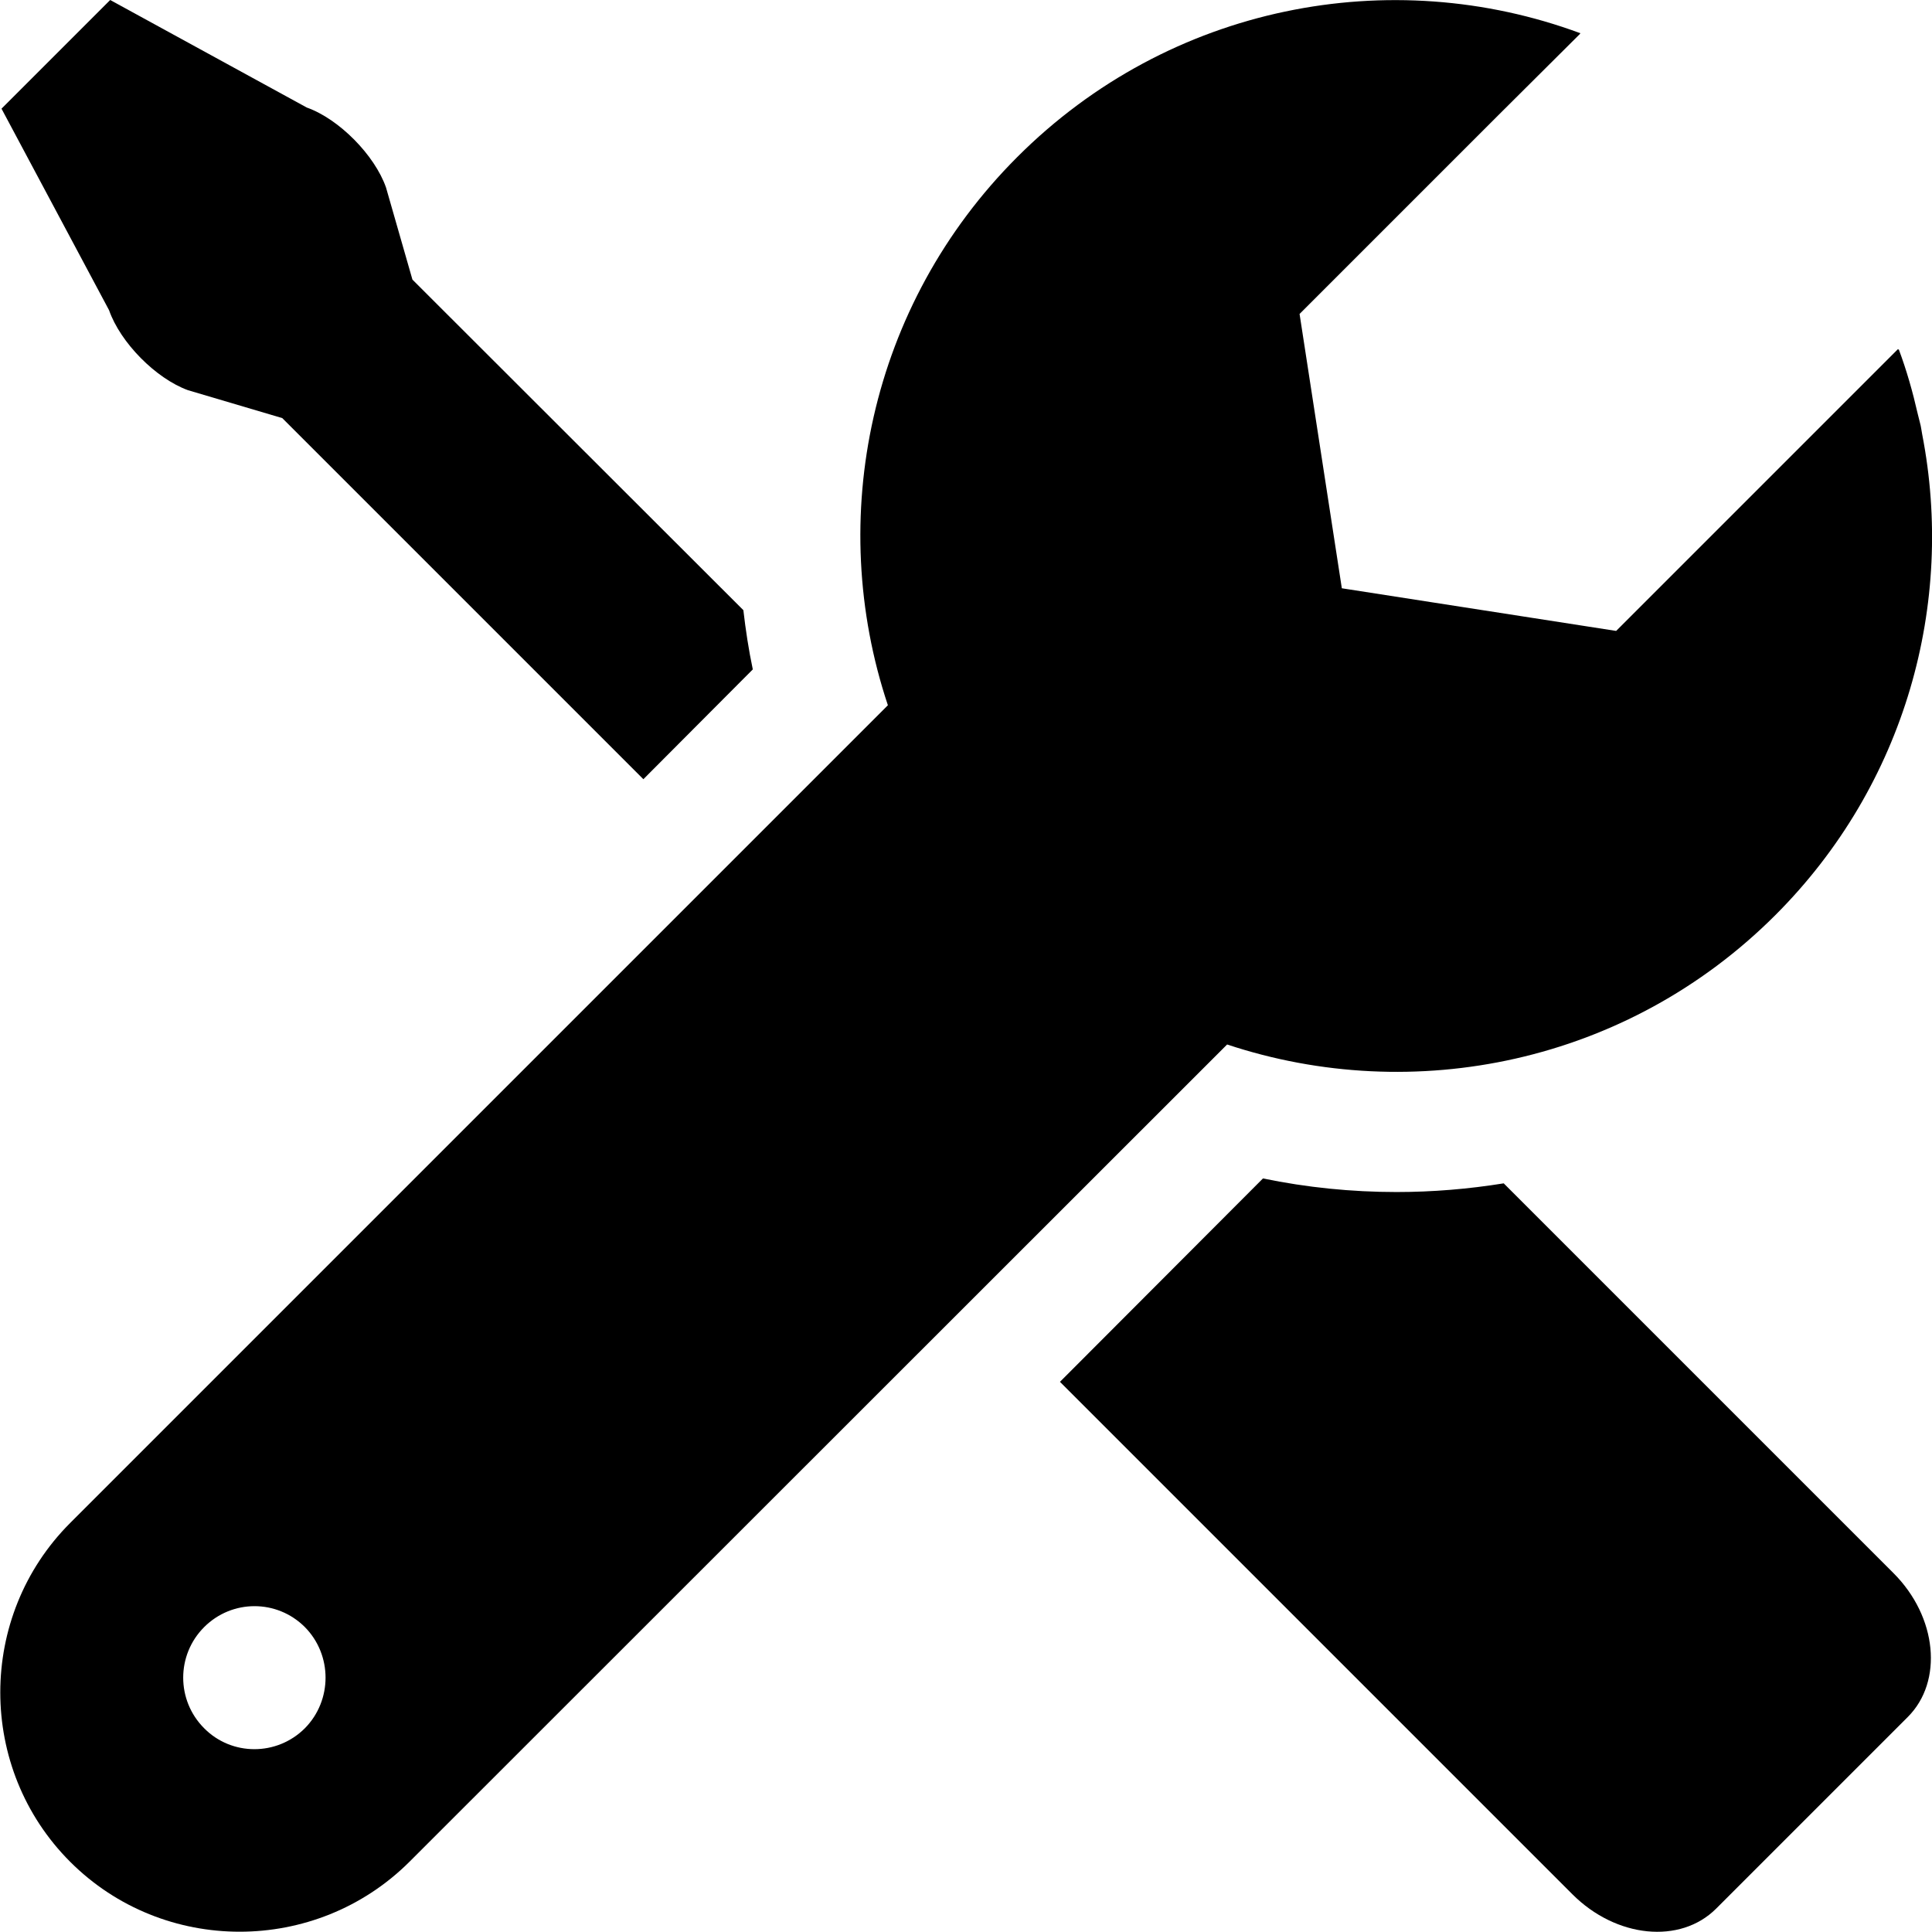
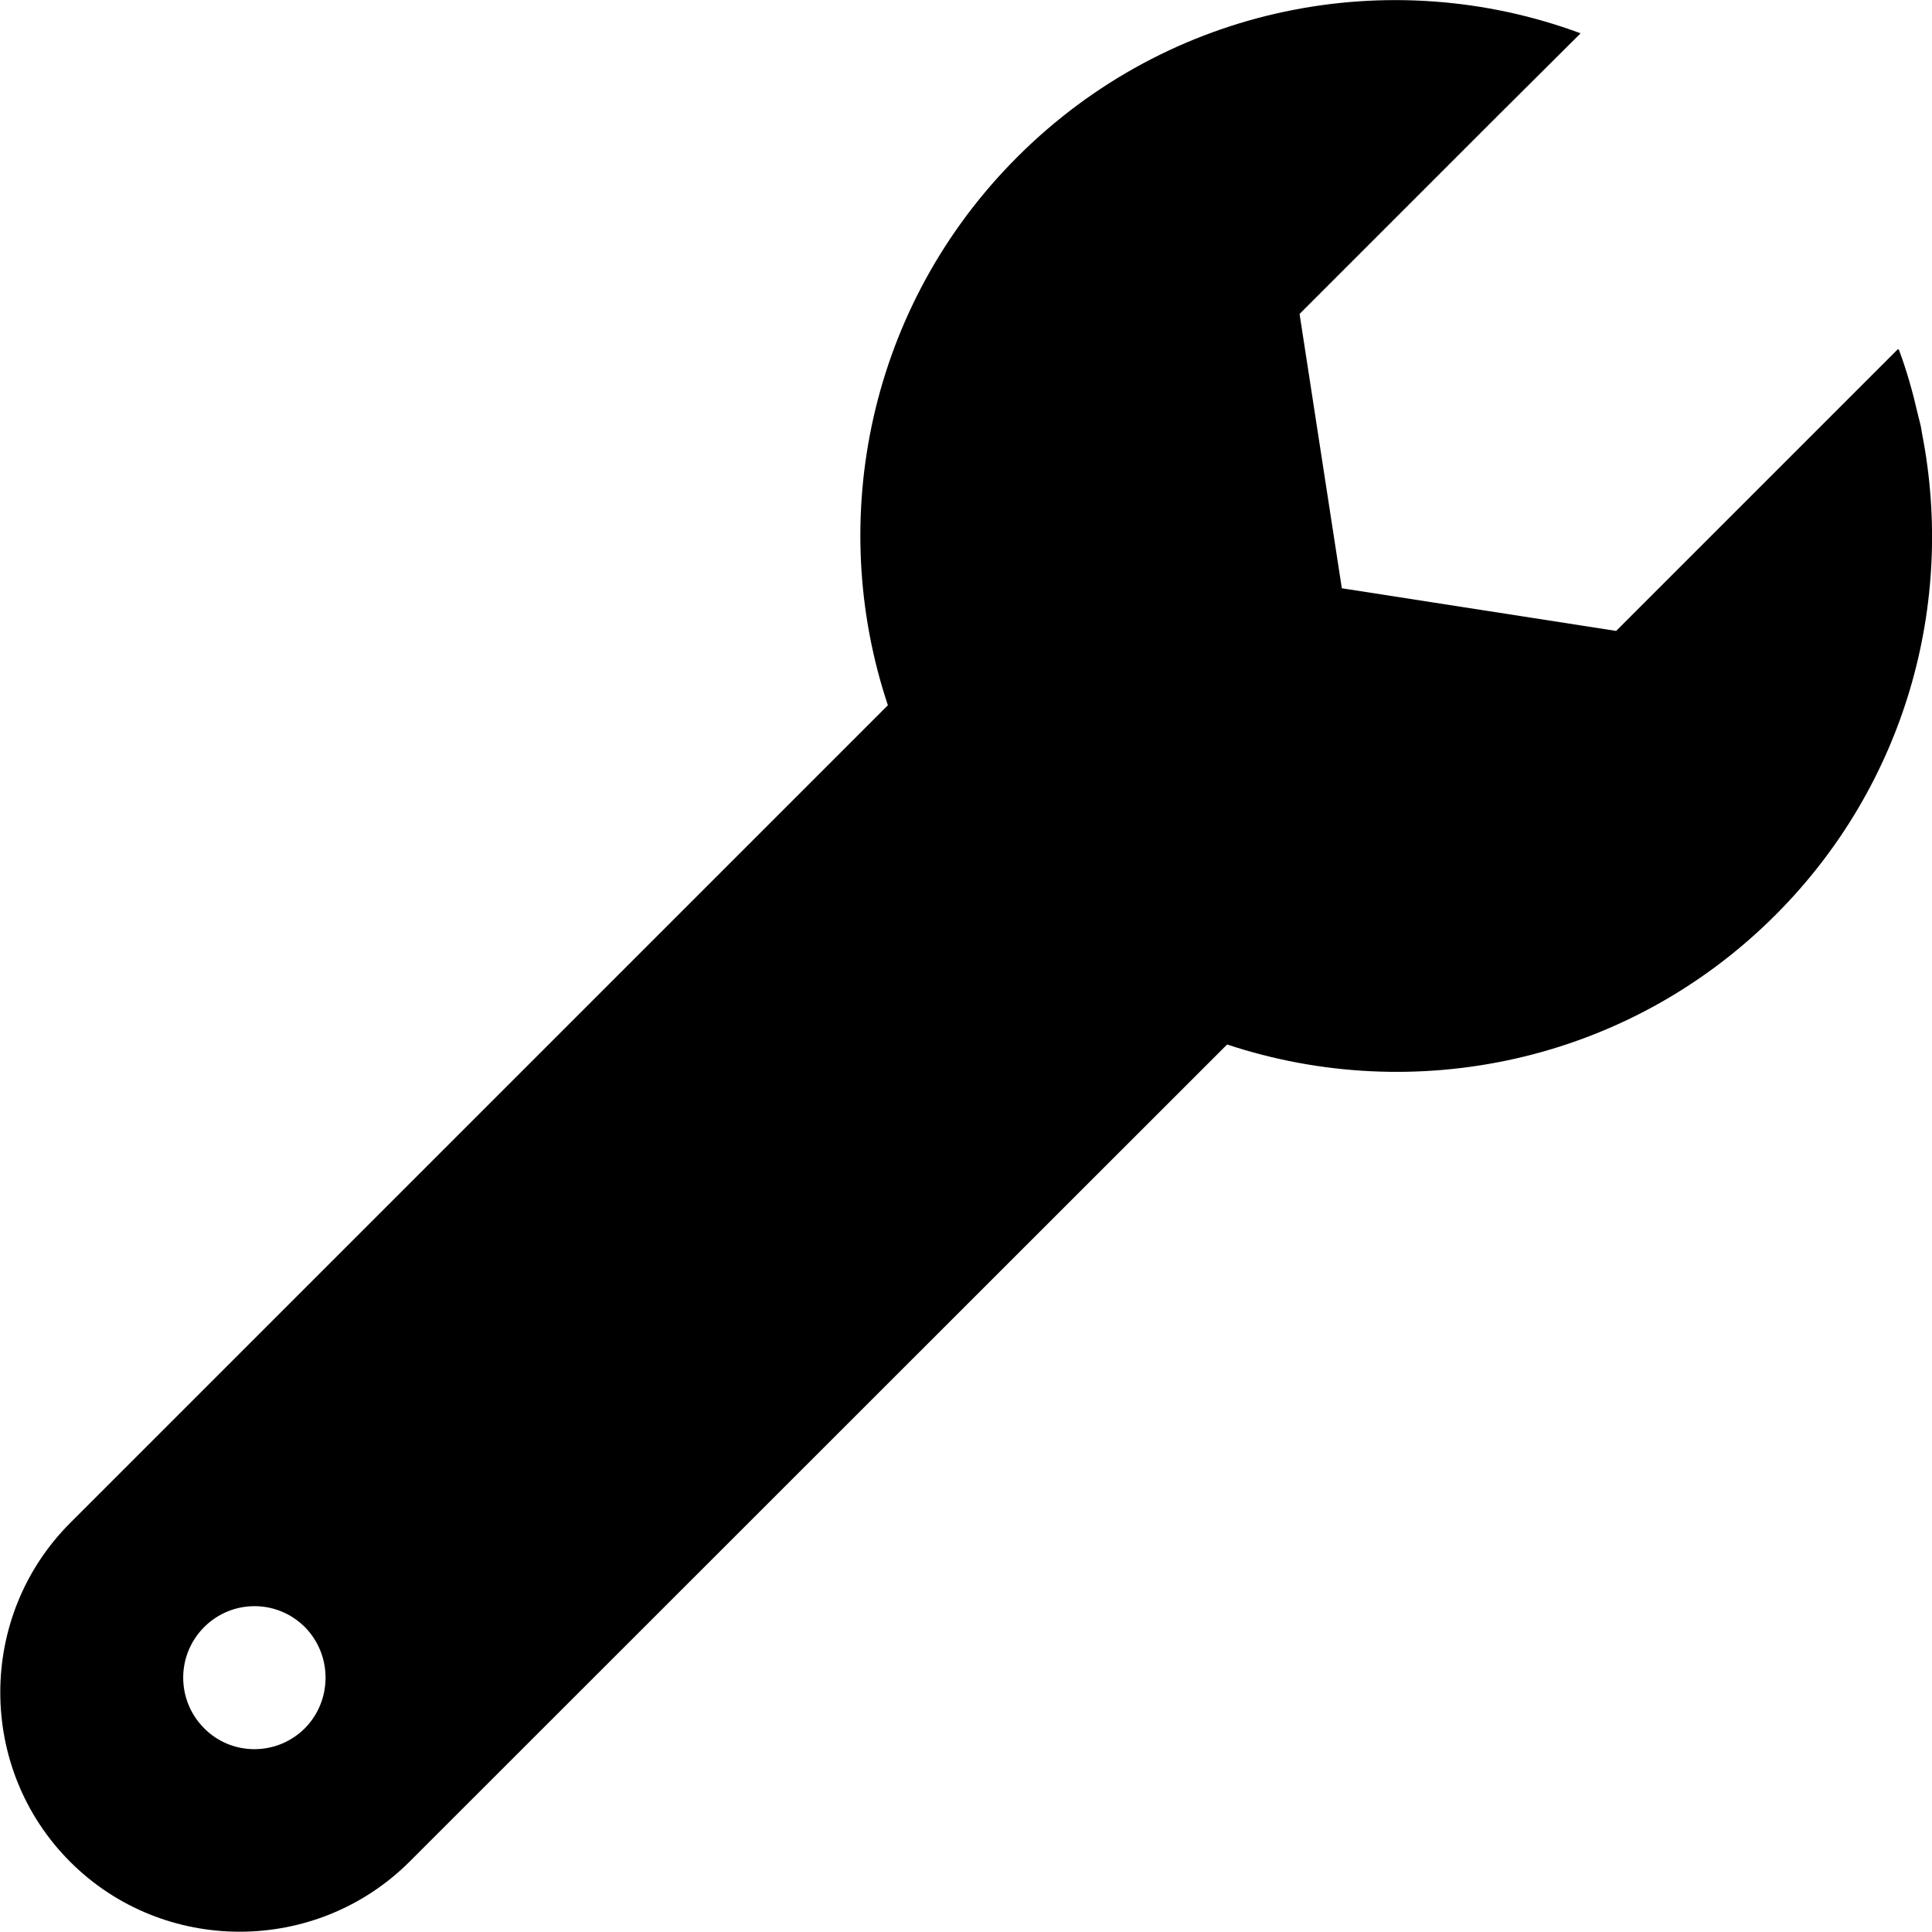
<svg xmlns="http://www.w3.org/2000/svg" version="1.1" id="_x31_0" x="0px" y="0px" viewBox="0 0 512 512" style="enable-background:new 0 0 512 512;" xml:space="preserve">
  <g>
-     <path d="M49.8,103.4l25,7.4l95.7,95.7l29-29.1c-1.1-5.2-1.9-10.5-2.5-15.7l-87.7-87.6l-7-24.4c-3-8.6-12.5-18.2-21-21.2L29.2,0   L0.4,28.8l28.5,53.4C31.9,90.8,41.3,100.3,49.8,103.4z" />
-     <path d="M398.5,313.6c-9.3,1.5-18.8,2.3-28.4,2.3c-11.9,0-23.8-1.2-35.4-3.6L281.1,366l-0.1,0.1l0,0l-0.1,0.1l135.8,135.8   c11.6,11.6,28.6,13.3,38.1,3.8l50.8-50.8c9.4-9.4,7.8-26.5-3.8-38.1L398.5,313.6z" />
    <path d="M325.2,276.8c49.4,16.4,106,5,145.3-34.3c34.6-34.6,47.6-82.7,38.9-127.4c-0.2-1-0.3-2.1-0.6-3.1c-0.2-0.8-0.4-1.6-0.6-2.4   c-1.3-5.7-2.9-11.4-5-17l-0.1,0.1c0-0.1,0-0.1-0.1-0.2l-74.7,74.7l-72.7-11.3l-11.2-72.7l52.5-52.5l21.9-21.8c0,0,0,0-0.1,0   l0.1-0.1C368.6-9.8,310,1.2,269.6,41.6c-39.3,39.3-50.8,95.9-34.3,145.3L18.6,403.6c-24.7,24.7-24.7,65.1,0,89.8   c24.7,24.7,65.1,24.7,89.9,0L325.2,276.8L325.2,276.8z M80.8,458c-7.4,7.4-19.4,7.4-26.7,0c-7.4-7.4-7.4-19.4,0-26.8   c7.4-7.4,19.3-7.4,26.7,0C88.1,438.6,88.1,450.6,80.8,458z" />
  </g>
</svg>